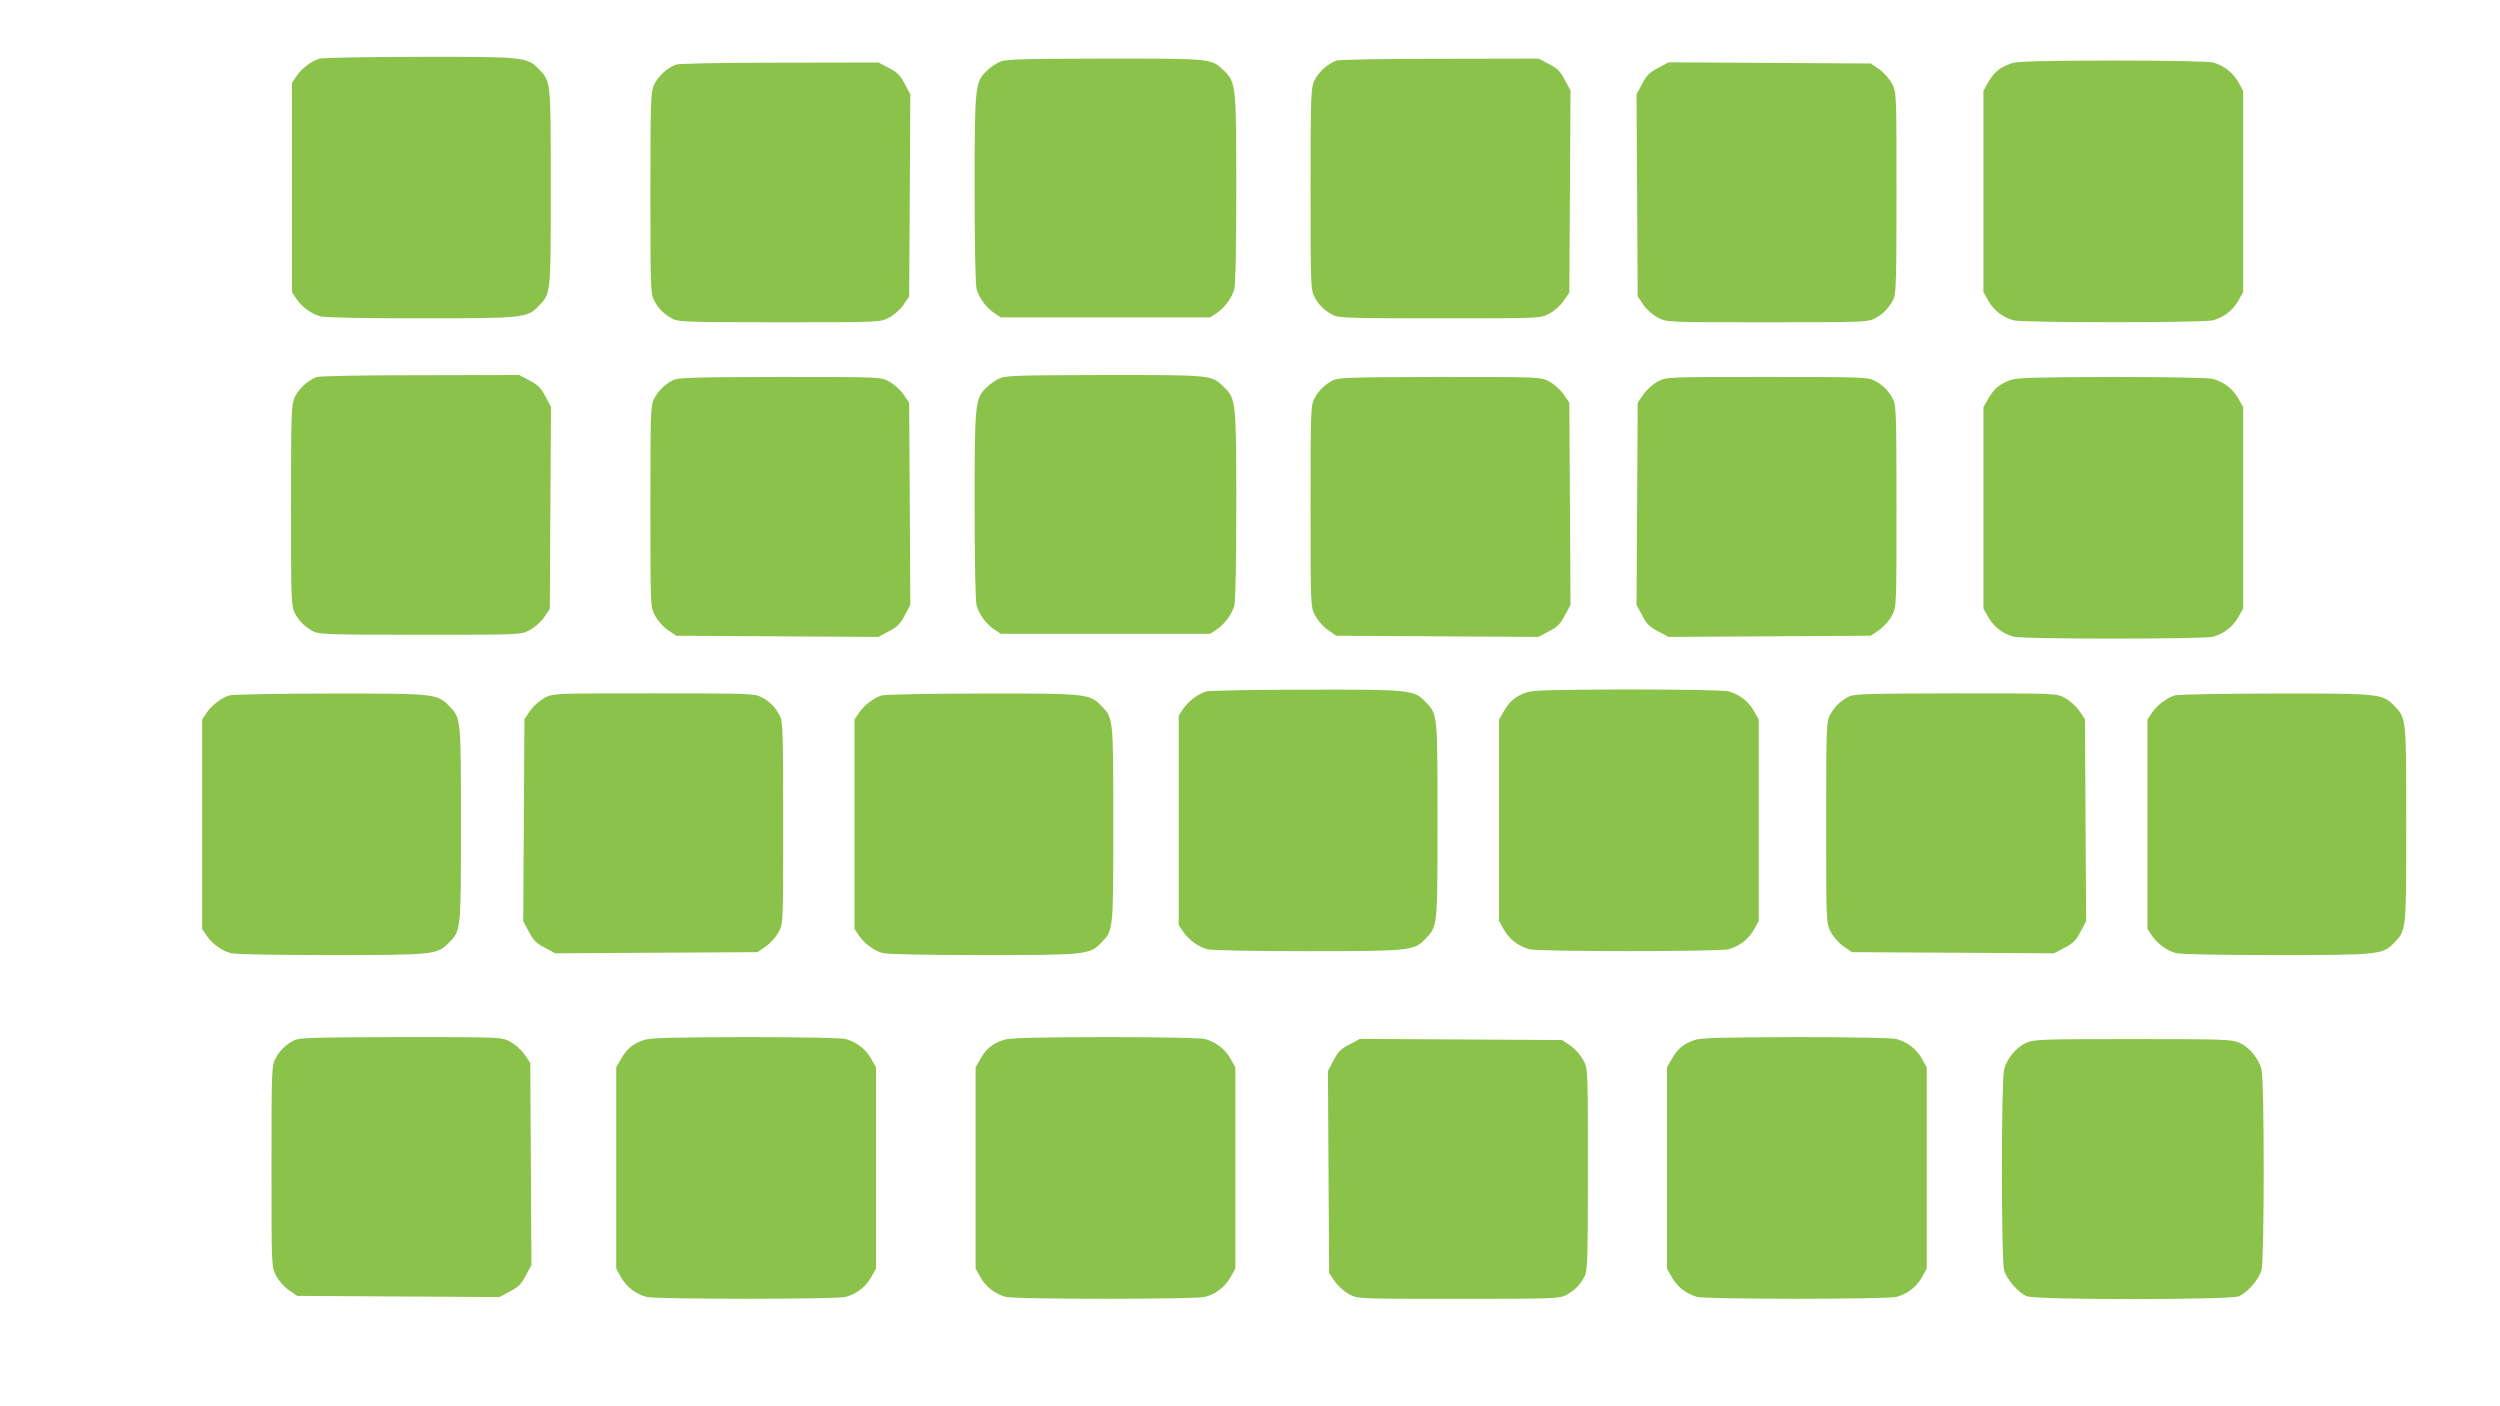
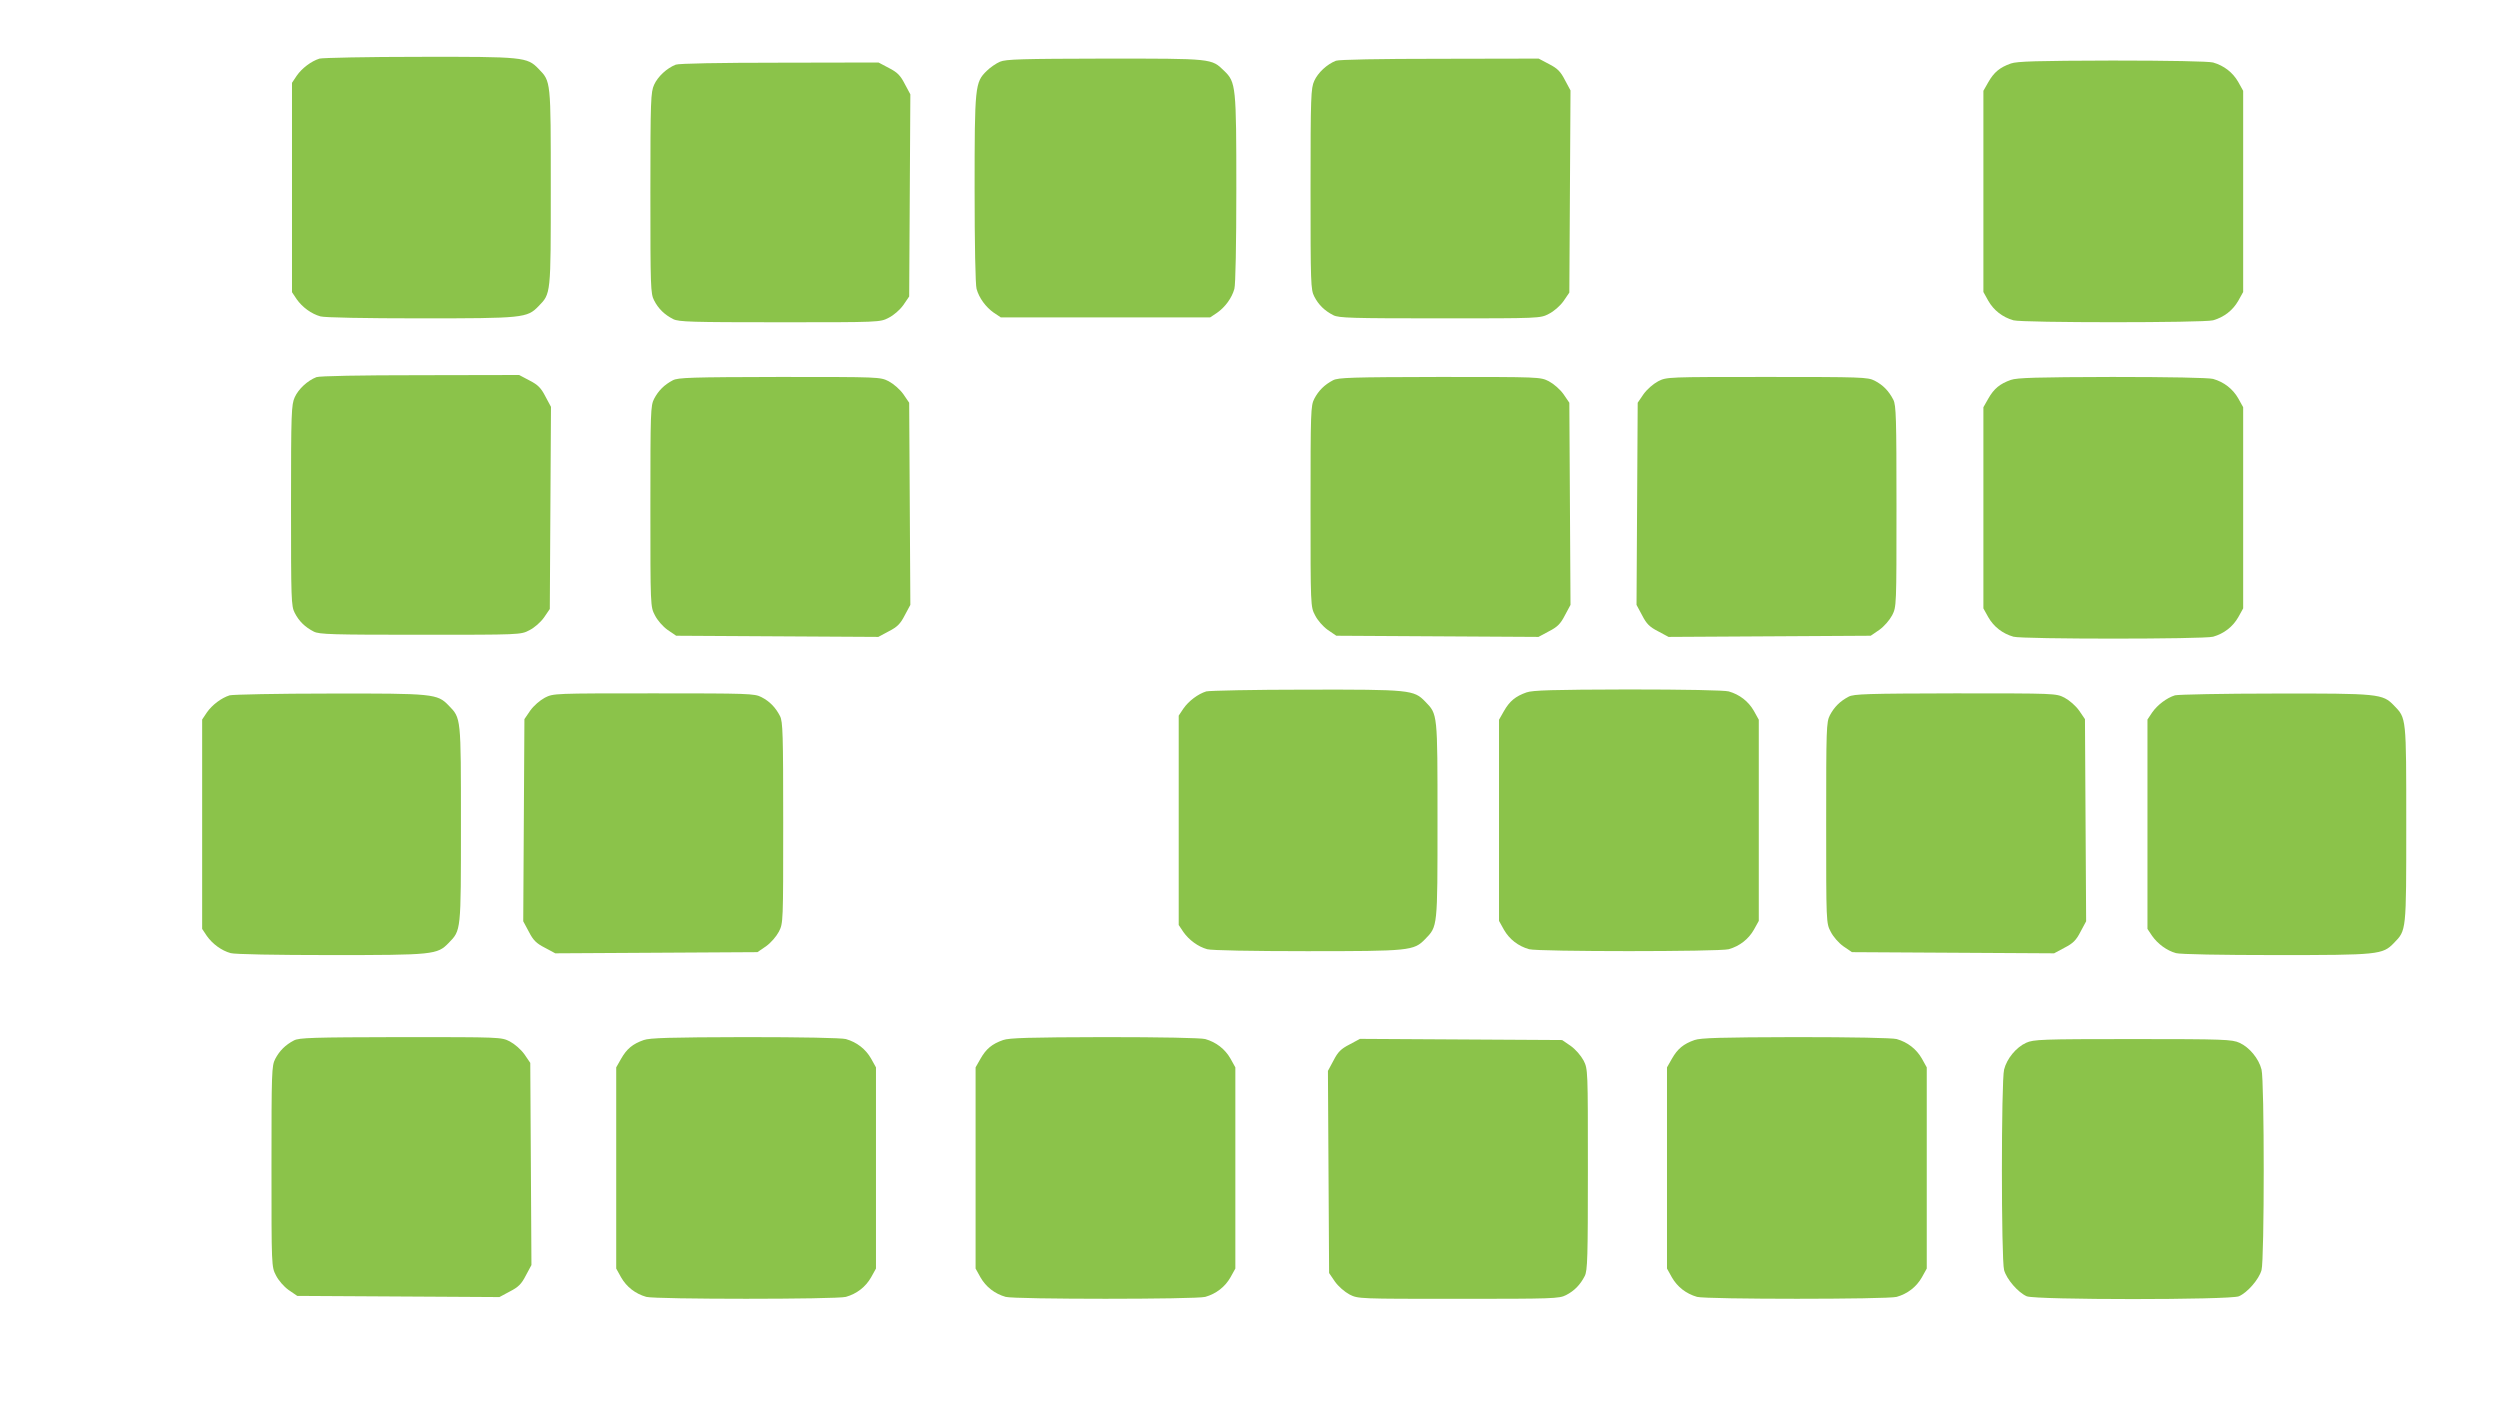
<svg xmlns="http://www.w3.org/2000/svg" version="1.0" width="1280pt" height="720pt" viewBox="0 0 1280 720" preserveAspectRatio="xMidYMid meet">
  <g transform="translate(0,720) scale(0.1,-0.1)" fill="#8bc34a" stroke="none">
    <path d="M1636 6900 c-42 -13 -90 -49 -117 -88 l-24 -36 0 -536 0 -536 24 -36 c29 -41 75 -75 122 -88 20 -6 231 -10 510 -10 528 0 548 2 606 62 64 66 63 56 63 608 0 552 1 542 -63 608 -58 60 -77 62 -611 61 -265 0 -494 -5 -510 -9z" />
    <path d="M5120 6884 c-19 -8 -50 -29 -68 -47 -60 -58 -62 -78 -62 -606 0 -279 4 -490 10 -510 13 -47 47 -93 88 -122 l36 -24 536 0 536 0 36 24 c41 29 75 75 88 122 6 20 10 231 10 510 0 528 -2 548 -62 606 -66 64 -56 63 -610 63 -426 -1 -508 -3 -538 -16z" />
    <path d="M6840 6889 c-46 -18 -92 -61 -111 -103 -17 -38 -19 -75 -19 -554 0 -485 1 -515 19 -550 22 -43 53 -73 98 -96 28 -14 92 -16 545 -16 513 0 514 0 558 23 26 13 57 40 75 65 l30 44 3 517 3 518 -29 54 c-22 43 -38 59 -81 81 l-53 28 -507 -1 c-307 0 -516 -4 -531 -10z" />
    <path d="M10296 6875 c-57 -20 -87 -45 -116 -96 l-25 -44 0 -515 0 -515 25 -45 c28 -49 73 -84 129 -100 48 -13 974 -13 1022 0 56 16 101 51 129 100 l25 45 0 515 0 515 -25 45 c-28 49 -73 84 -129 100 -22 6 -224 10 -516 10 -386 -1 -488 -4 -519 -15z" />
    <path d="M3460 6869 c-46 -18 -92 -61 -111 -103 -17 -38 -19 -75 -19 -554 0 -485 1 -515 19 -550 22 -43 53 -73 98 -96 28 -14 92 -16 545 -16 513 0 514 0 558 23 26 13 57 40 75 65 l30 44 3 517 3 518 -29 54 c-22 43 -38 59 -81 81 l-53 28 -507 -1 c-307 0 -516 -4 -531 -10z" />
-     <path d="M8489 6852 c-43 -22 -59 -38 -81 -81 l-29 -54 3 -518 3 -517 30 -44 c18 -25 49 -52 75 -65 44 -23 45 -23 558 -23 484 0 515 1 550 19 43 22 73 53 96 98 14 28 16 92 16 545 0 513 0 514 -22 558 -14 26 -41 57 -66 75 l-44 30 -517 3 -518 3 -54 -29z" />
    <path d="M1620 5269 c-46 -18 -92 -61 -111 -103 -17 -38 -19 -75 -19 -554 0 -485 1 -515 19 -550 22 -43 53 -73 98 -96 28 -14 92 -16 545 -16 513 0 514 0 558 23 26 13 57 40 75 65 l30 44 3 517 3 518 -29 54 c-22 43 -38 59 -81 81 l-53 28 -507 -1 c-307 0 -516 -4 -531 -10z" />
-     <path d="M5120 5264 c-19 -8 -50 -29 -68 -47 -60 -58 -62 -78 -62 -606 0 -279 4 -490 10 -510 13 -47 47 -93 88 -122 l36 -24 536 0 536 0 36 24 c41 29 75 75 88 122 6 20 10 231 10 510 0 528 -2 548 -62 606 -66 64 -56 63 -610 63 -426 -1 -508 -3 -538 -16z" />
    <path d="M3445 5253 c-44 -23 -74 -53 -96 -95 -18 -35 -19 -66 -19 -550 0 -513 0 -514 23 -558 13 -26 40 -57 65 -75 l44 -30 517 -3 518 -3 54 29 c43 22 59 38 81 81 l29 54 -3 518 -3 517 -30 44 c-18 25 -49 52 -75 66 -44 22 -45 22 -560 22 -450 -1 -519 -3 -545 -17z" />
    <path d="M6825 5253 c-44 -23 -74 -53 -96 -95 -18 -35 -19 -66 -19 -550 0 -513 0 -514 23 -558 13 -26 40 -57 65 -75 l44 -30 517 -3 518 -3 54 29 c43 22 59 38 81 81 l29 54 -3 518 -3 517 -30 44 c-18 25 -49 52 -75 66 -44 22 -45 22 -560 22 -450 -1 -519 -3 -545 -17z" />
    <path d="M8490 5248 c-26 -14 -57 -41 -75 -66 l-30 -44 -3 -517 -3 -518 29 -54 c22 -43 38 -59 81 -81 l54 -29 518 3 517 3 44 30 c25 18 52 49 66 75 22 44 22 45 22 558 0 453 -2 517 -16 545 -23 45 -53 76 -96 98 -35 18 -66 19 -550 19 -513 0 -514 0 -558 -22z" />
    <path d="M10296 5255 c-57 -20 -87 -45 -116 -96 l-25 -44 0 -515 0 -515 25 -45 c28 -49 73 -84 129 -100 48 -13 974 -13 1022 0 56 16 101 51 129 100 l25 45 0 515 0 515 -25 45 c-28 49 -73 84 -129 100 -22 6 -224 10 -516 10 -386 -1 -488 -4 -519 -15z" />
    <path d="M6176 3660 c-42 -13 -90 -49 -117 -88 l-24 -36 0 -536 0 -536 24 -36 c29 -41 75 -75 122 -88 20 -6 231 -10 510 -10 528 0 548 2 606 62 64 66 63 56 63 608 0 552 1 542 -63 608 -58 60 -77 62 -611 61 -265 0 -494 -5 -510 -9z" />
    <path d="M7816 3655 c-57 -20 -87 -45 -116 -96 l-25 -44 0 -515 0 -515 25 -45 c28 -49 73 -84 129 -100 48 -13 974 -13 1022 0 56 16 101 51 129 100 l25 45 0 515 0 515 -25 45 c-28 49 -73 84 -129 100 -22 6 -224 10 -516 10 -386 -1 -488 -4 -519 -15z" />
    <path d="M1176 3640 c-42 -13 -90 -49 -117 -88 l-24 -36 0 -536 0 -536 24 -36 c29 -41 75 -75 122 -88 20 -6 231 -10 510 -10 528 0 548 2 606 62 64 66 63 56 63 608 0 552 1 542 -63 608 -58 60 -77 62 -611 61 -265 0 -494 -5 -510 -9z" />
    <path d="M2790 3628 c-26 -14 -57 -41 -75 -66 l-30 -44 -3 -517 -3 -518 29 -54 c22 -43 38 -59 81 -81 l54 -29 518 3 517 3 44 30 c25 18 52 49 66 75 22 44 22 45 22 558 0 453 -2 517 -16 545 -23 45 -53 76 -96 98 -35 18 -66 19 -550 19 -513 0 -514 0 -558 -22z" />
-     <path d="M4516 3640 c-42 -13 -90 -49 -117 -88 l-24 -36 0 -536 0 -536 24 -36 c29 -41 75 -75 122 -88 20 -6 231 -10 510 -10 528 0 548 2 606 62 64 66 63 56 63 608 0 552 1 542 -63 608 -58 60 -77 62 -611 61 -265 0 -494 -5 -510 -9z" />
    <path d="M9465 3633 c-44 -23 -74 -53 -96 -95 -18 -35 -19 -66 -19 -550 0 -513 0 -514 23 -558 13 -26 40 -57 65 -75 l44 -30 517 -3 518 -3 54 29 c43 22 59 38 81 81 l29 54 -3 518 -3 517 -30 44 c-18 25 -49 52 -75 66 -44 22 -45 22 -560 22 -450 -1 -519 -3 -545 -17z" />
    <path d="M11136 3640 c-42 -13 -90 -49 -117 -88 l-24 -36 0 -536 0 -536 24 -36 c29 -41 75 -75 122 -88 20 -6 231 -10 510 -10 528 0 548 2 606 62 64 66 63 56 63 608 0 552 1 542 -63 608 -58 60 -77 62 -611 61 -265 0 -494 -5 -510 -9z" />
    <path d="M1505 1873 c-44 -23 -74 -53 -96 -95 -18 -35 -19 -66 -19 -550 0 -513 0 -514 23 -558 13 -26 40 -57 65 -75 l44 -30 517 -3 518 -3 54 29 c43 22 59 38 81 81 l29 54 -3 518 -3 517 -30 44 c-18 25 -49 52 -75 66 -44 22 -45 22 -560 22 -450 -1 -519 -3 -545 -17z" />
    <path d="M3296 1875 c-57 -20 -87 -45 -116 -96 l-25 -44 0 -515 0 -515 25 -45 c28 -49 73 -84 129 -100 48 -13 974 -13 1022 0 56 16 101 51 129 100 l25 45 0 515 0 515 -25 45 c-28 49 -73 84 -129 100 -22 6 -224 10 -516 10 -386 -1 -488 -4 -519 -15z" />
    <path d="M5136 1875 c-57 -20 -87 -45 -116 -96 l-25 -44 0 -515 0 -515 25 -45 c28 -49 73 -84 129 -100 48 -13 974 -13 1022 0 56 16 101 51 129 100 l25 45 0 515 0 515 -25 45 c-28 49 -73 84 -129 100 -22 6 -224 10 -516 10 -386 -1 -488 -4 -519 -15z" />
    <path d="M8676 1875 c-57 -20 -87 -45 -116 -96 l-25 -44 0 -515 0 -515 25 -45 c28 -49 73 -84 129 -100 48 -13 974 -13 1022 0 56 16 101 51 129 100 l25 45 0 515 0 515 -25 45 c-28 49 -73 84 -129 100 -22 6 -224 10 -516 10 -386 -1 -488 -4 -519 -15z" />
    <path d="M6909 1852 c-43 -22 -59 -38 -81 -81 l-29 -54 3 -518 3 -517 30 -44 c18 -25 49 -52 75 -66 44 -22 45 -22 558 -22 484 0 515 1 550 19 43 22 73 53 96 98 14 28 16 92 16 545 0 513 0 514 -22 558 -14 26 -41 57 -66 75 l-44 30 -517 3 -518 3 -54 -29z" />
    <path d="M10374 1861 c-51 -23 -99 -81 -113 -137 -15 -58 -15 -974 0 -1027 13 -47 72 -115 116 -134 47 -19 1039 -19 1086 0 44 19 103 87 116 134 15 53 15 969 0 1027 -14 56 -62 114 -113 137 -38 17 -76 19 -546 19 -470 0 -508 -2 -546 -19z" />
  </g>
</svg>